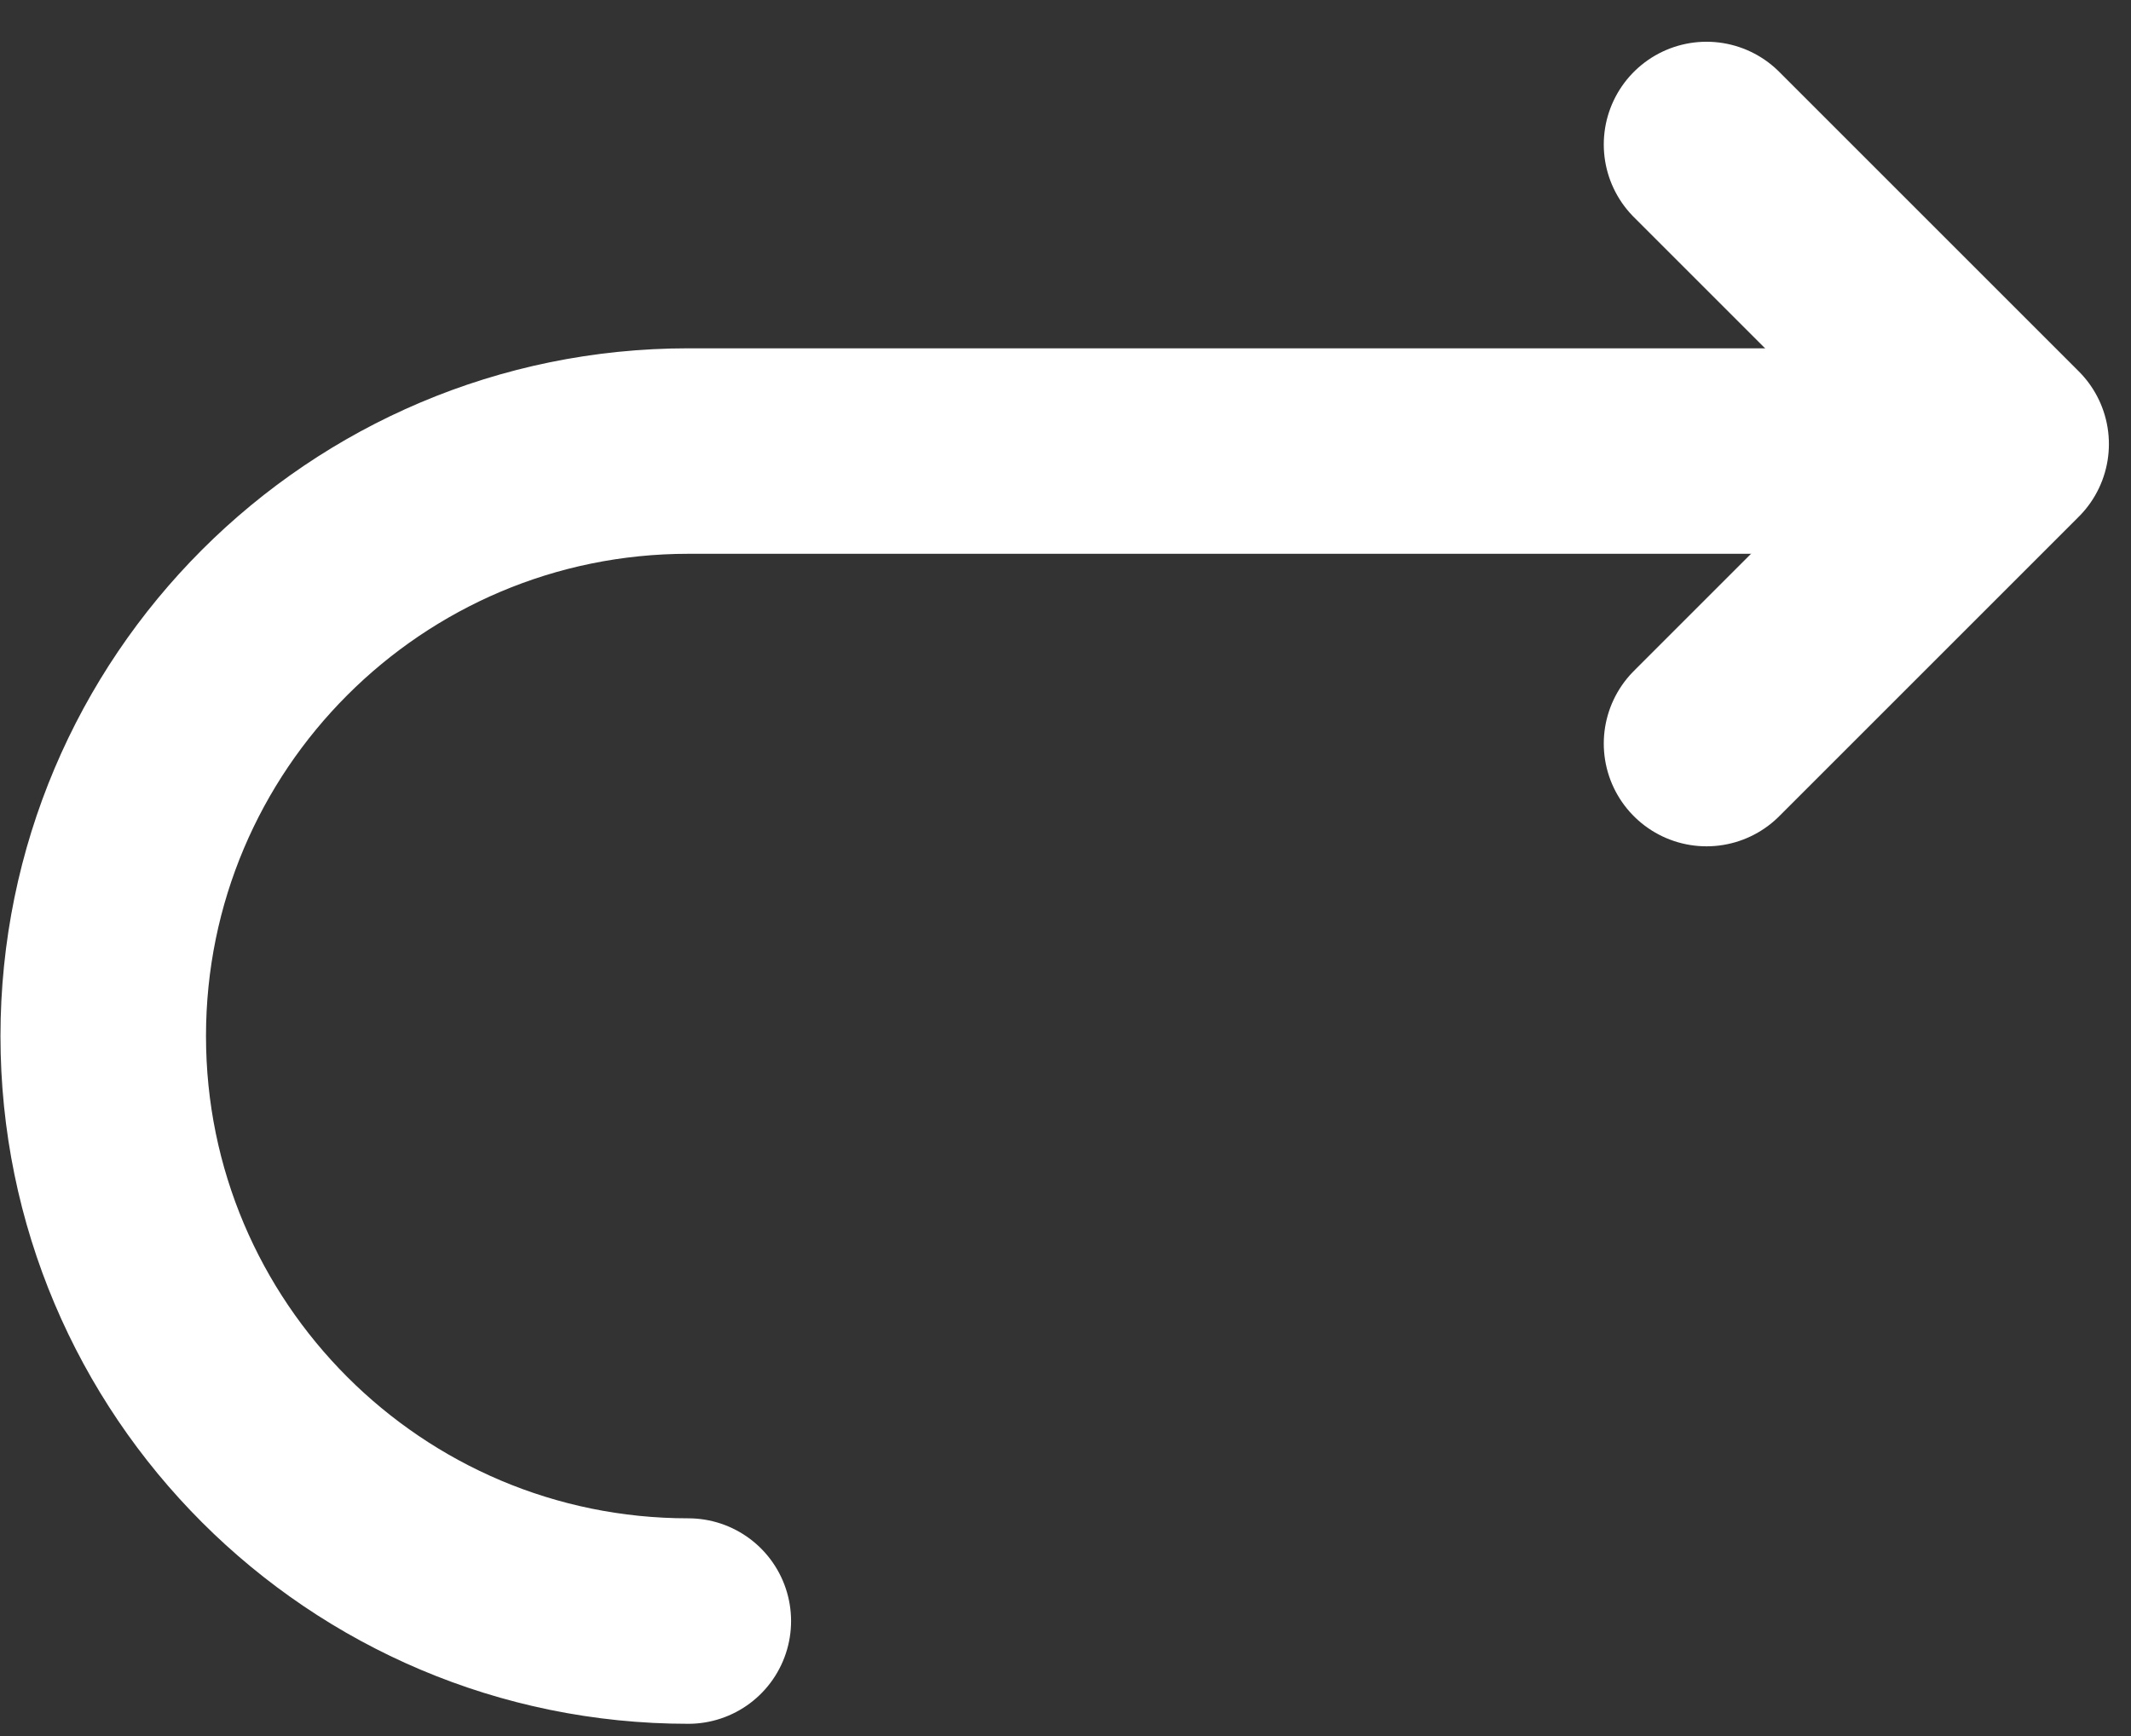
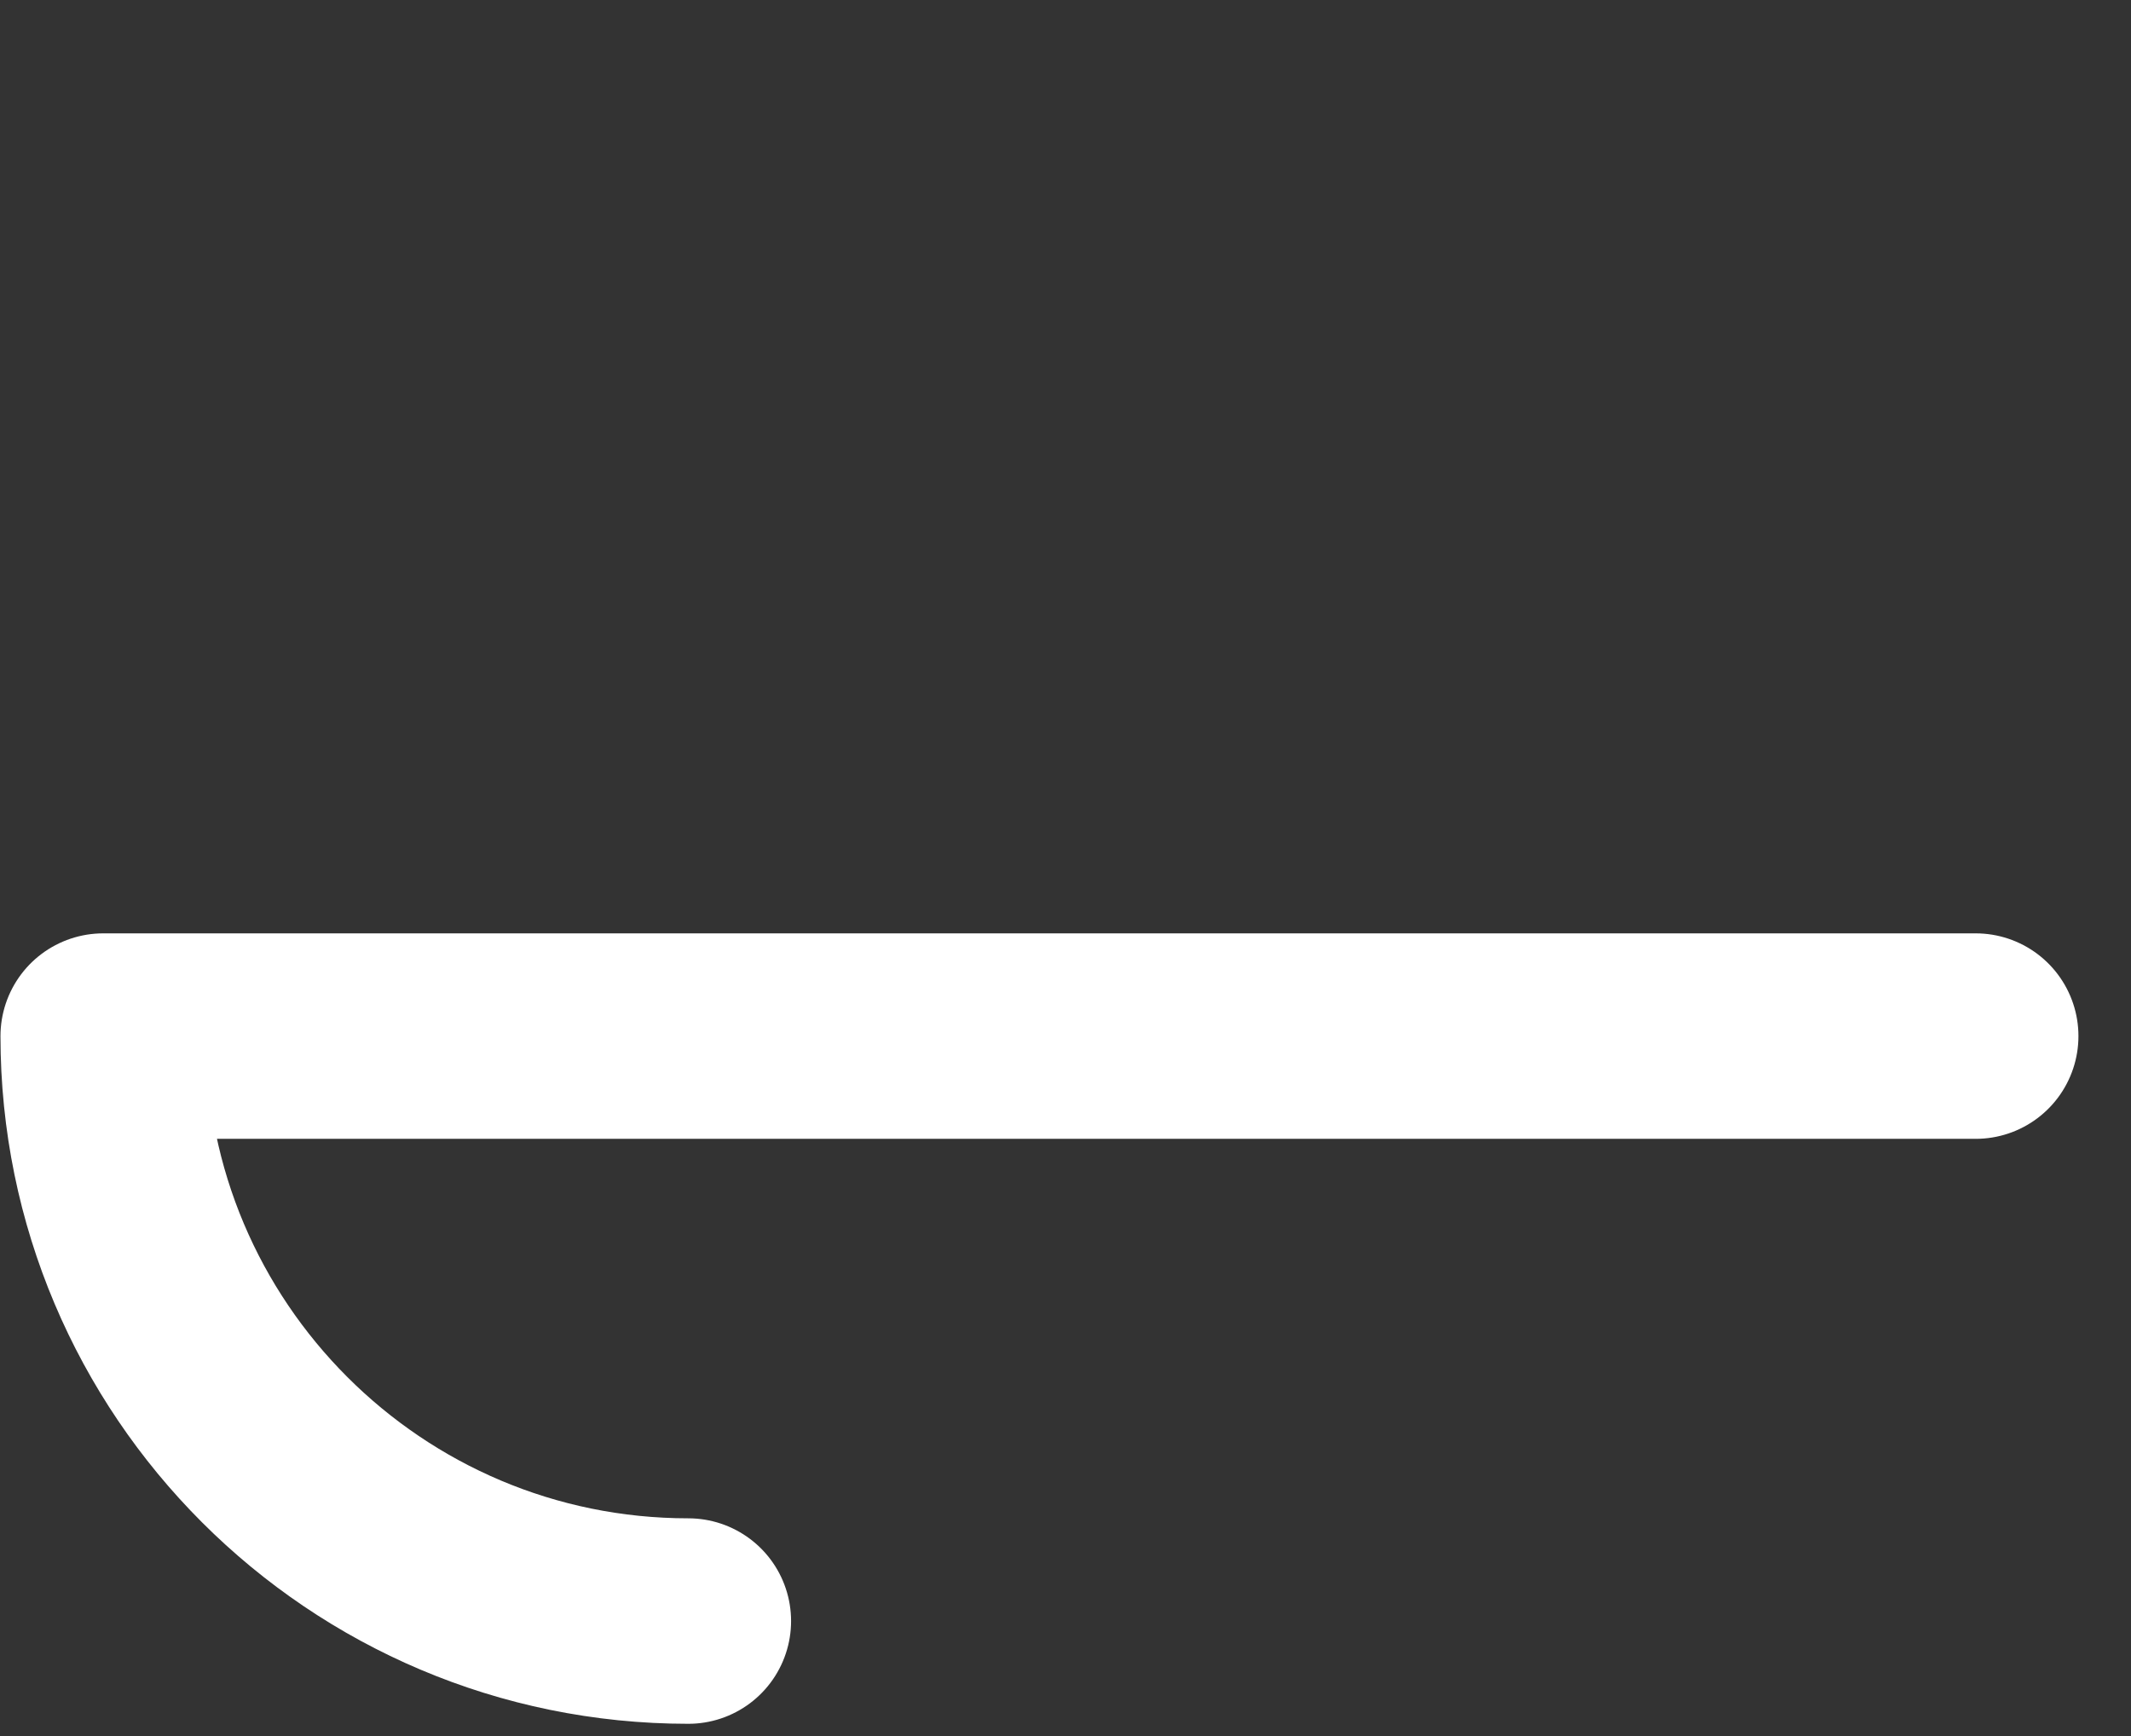
<svg xmlns="http://www.w3.org/2000/svg" width="27" height="22" viewBox="0 0 27 22" fill="none">
  <rect x="0" y="0" width="27" height="22" fill="#333333" stroke="none" />
-   <path d="M8.721 20.543C4.629 20.543 1.308 17.222 1.308 13.13C1.308 9.037 4.629 5.716 8.721 5.716H25.032" stroke="white" stroke-width="2.604" stroke-miterlimit="10" stroke-linecap="round" stroke-linejoin="round" />
-   <path d="M21.622 9.423L25.418 5.627L21.622 1.831" stroke="white" stroke-width="2.604" stroke-linecap="round" stroke-linejoin="round" />
+   <path d="M8.721 20.543C4.629 20.543 1.308 17.222 1.308 13.13H25.032" stroke="white" stroke-width="2.604" stroke-miterlimit="10" stroke-linecap="round" stroke-linejoin="round" />
</svg>